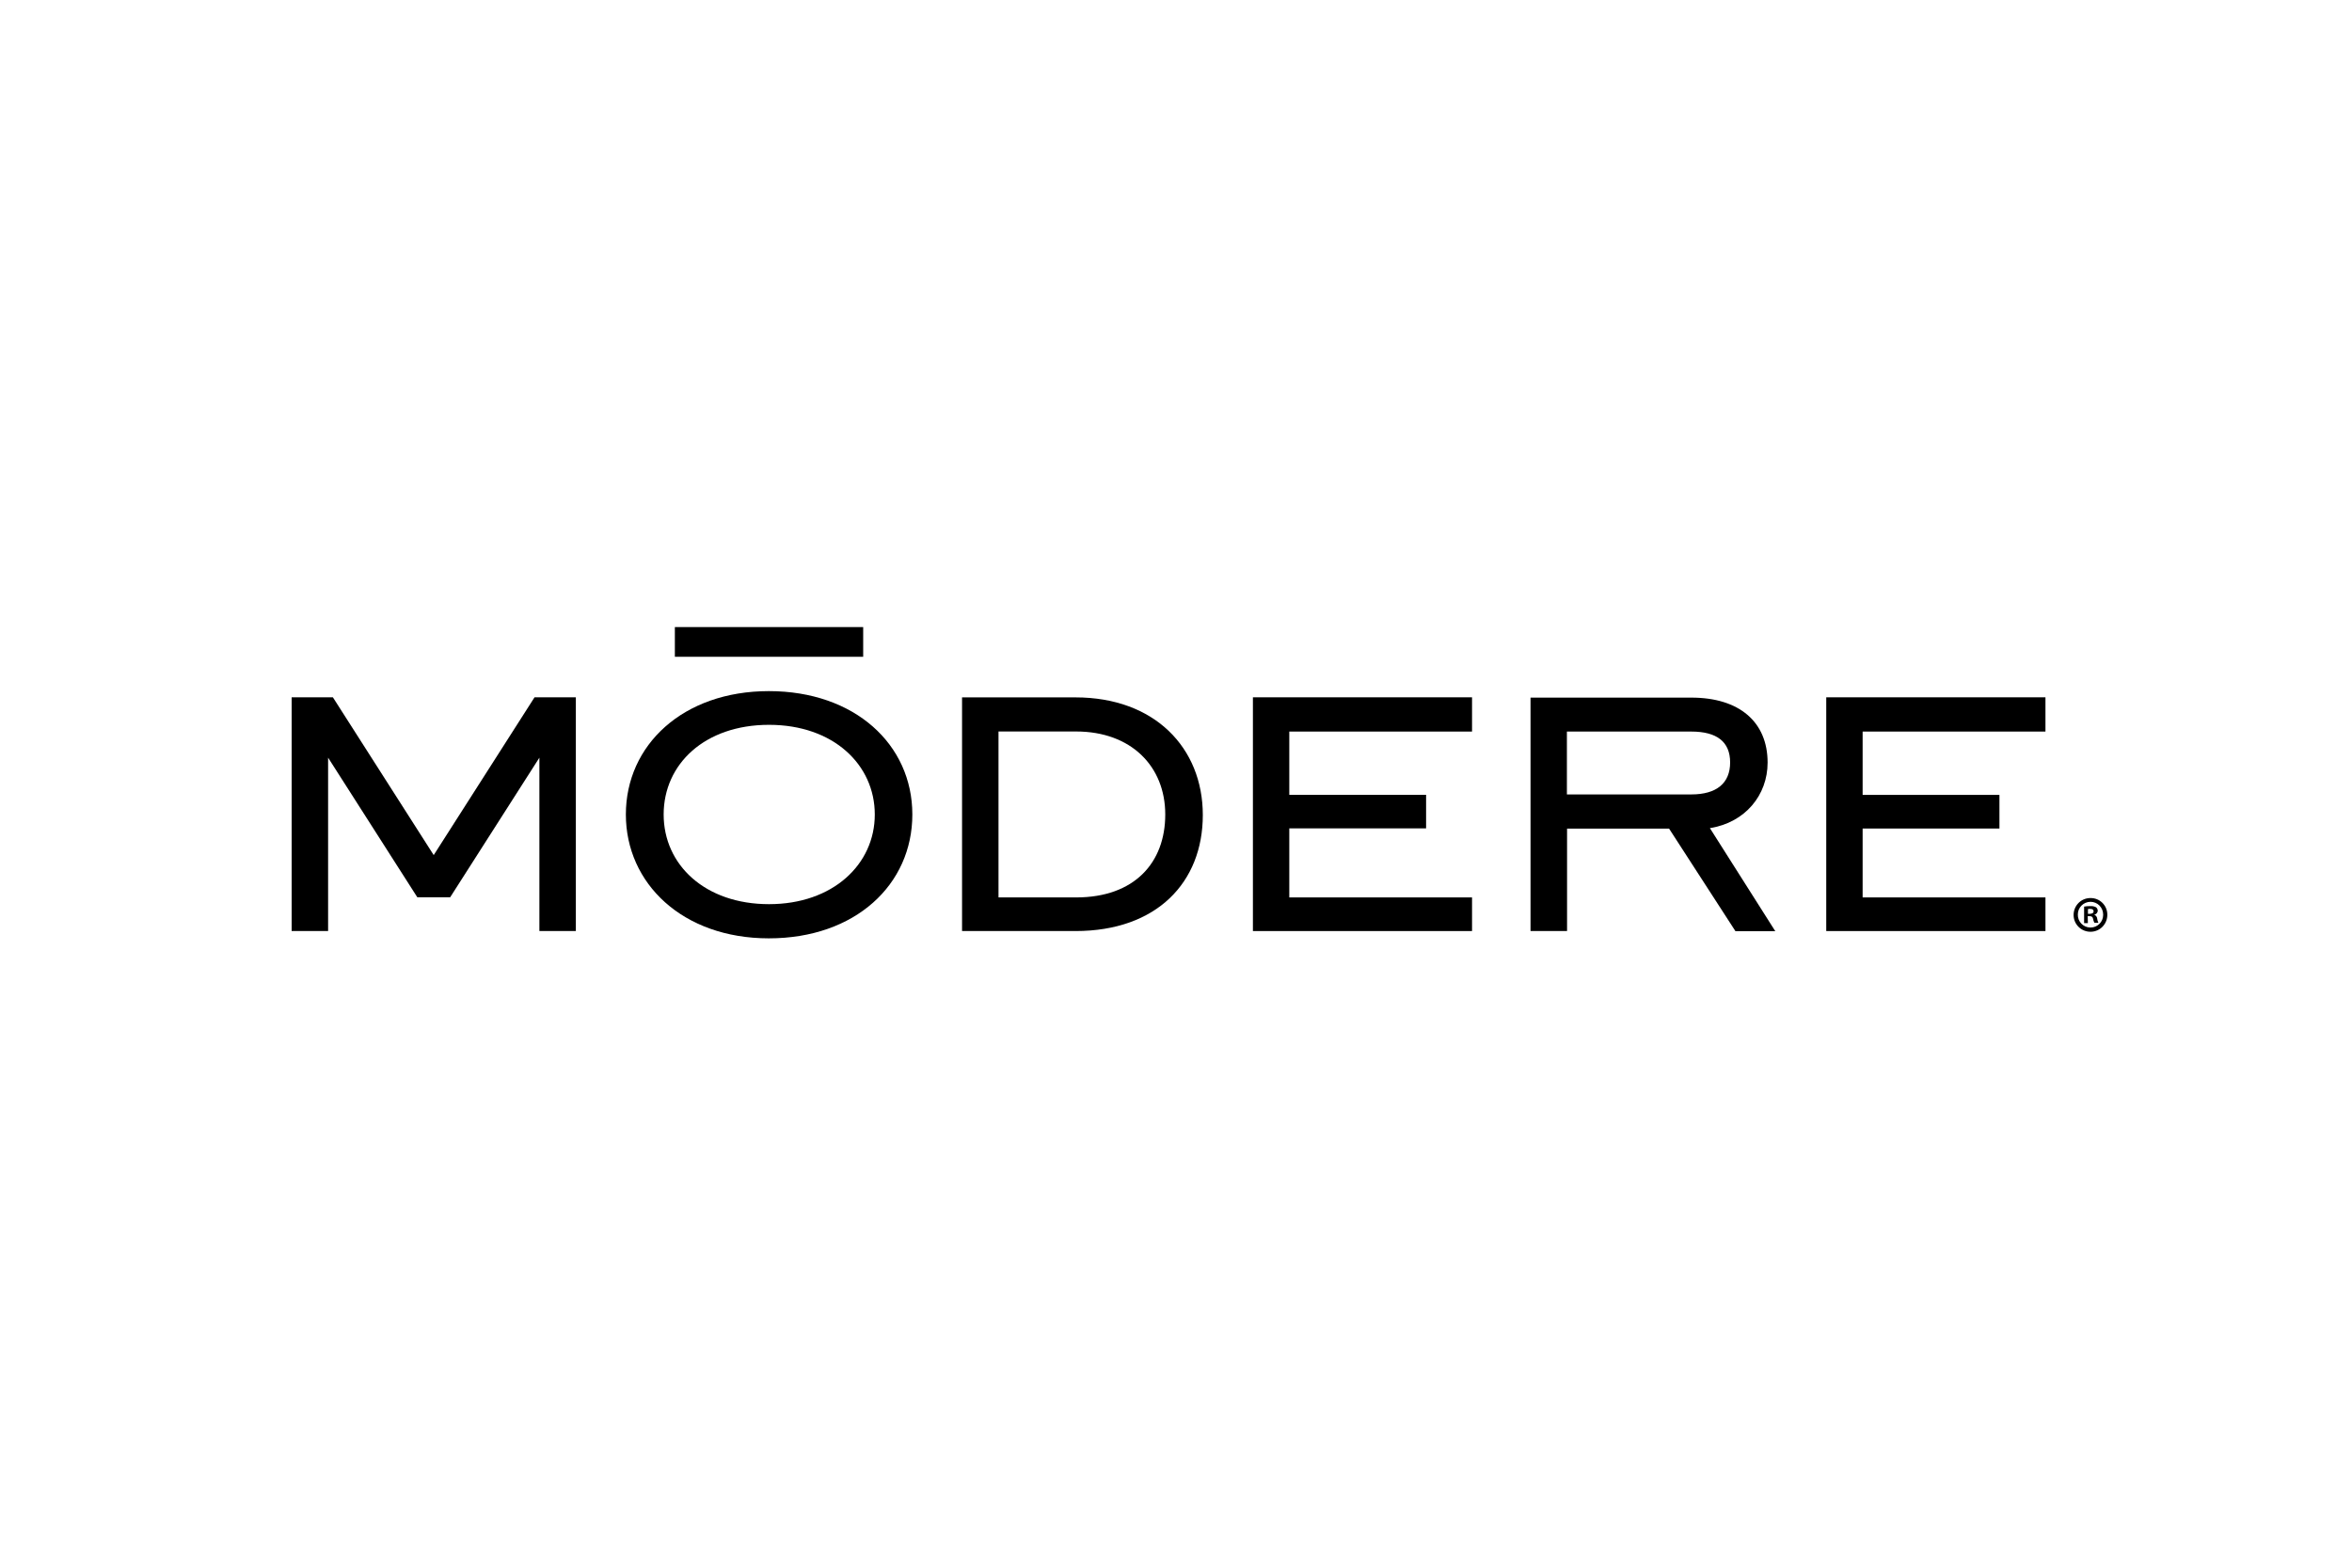
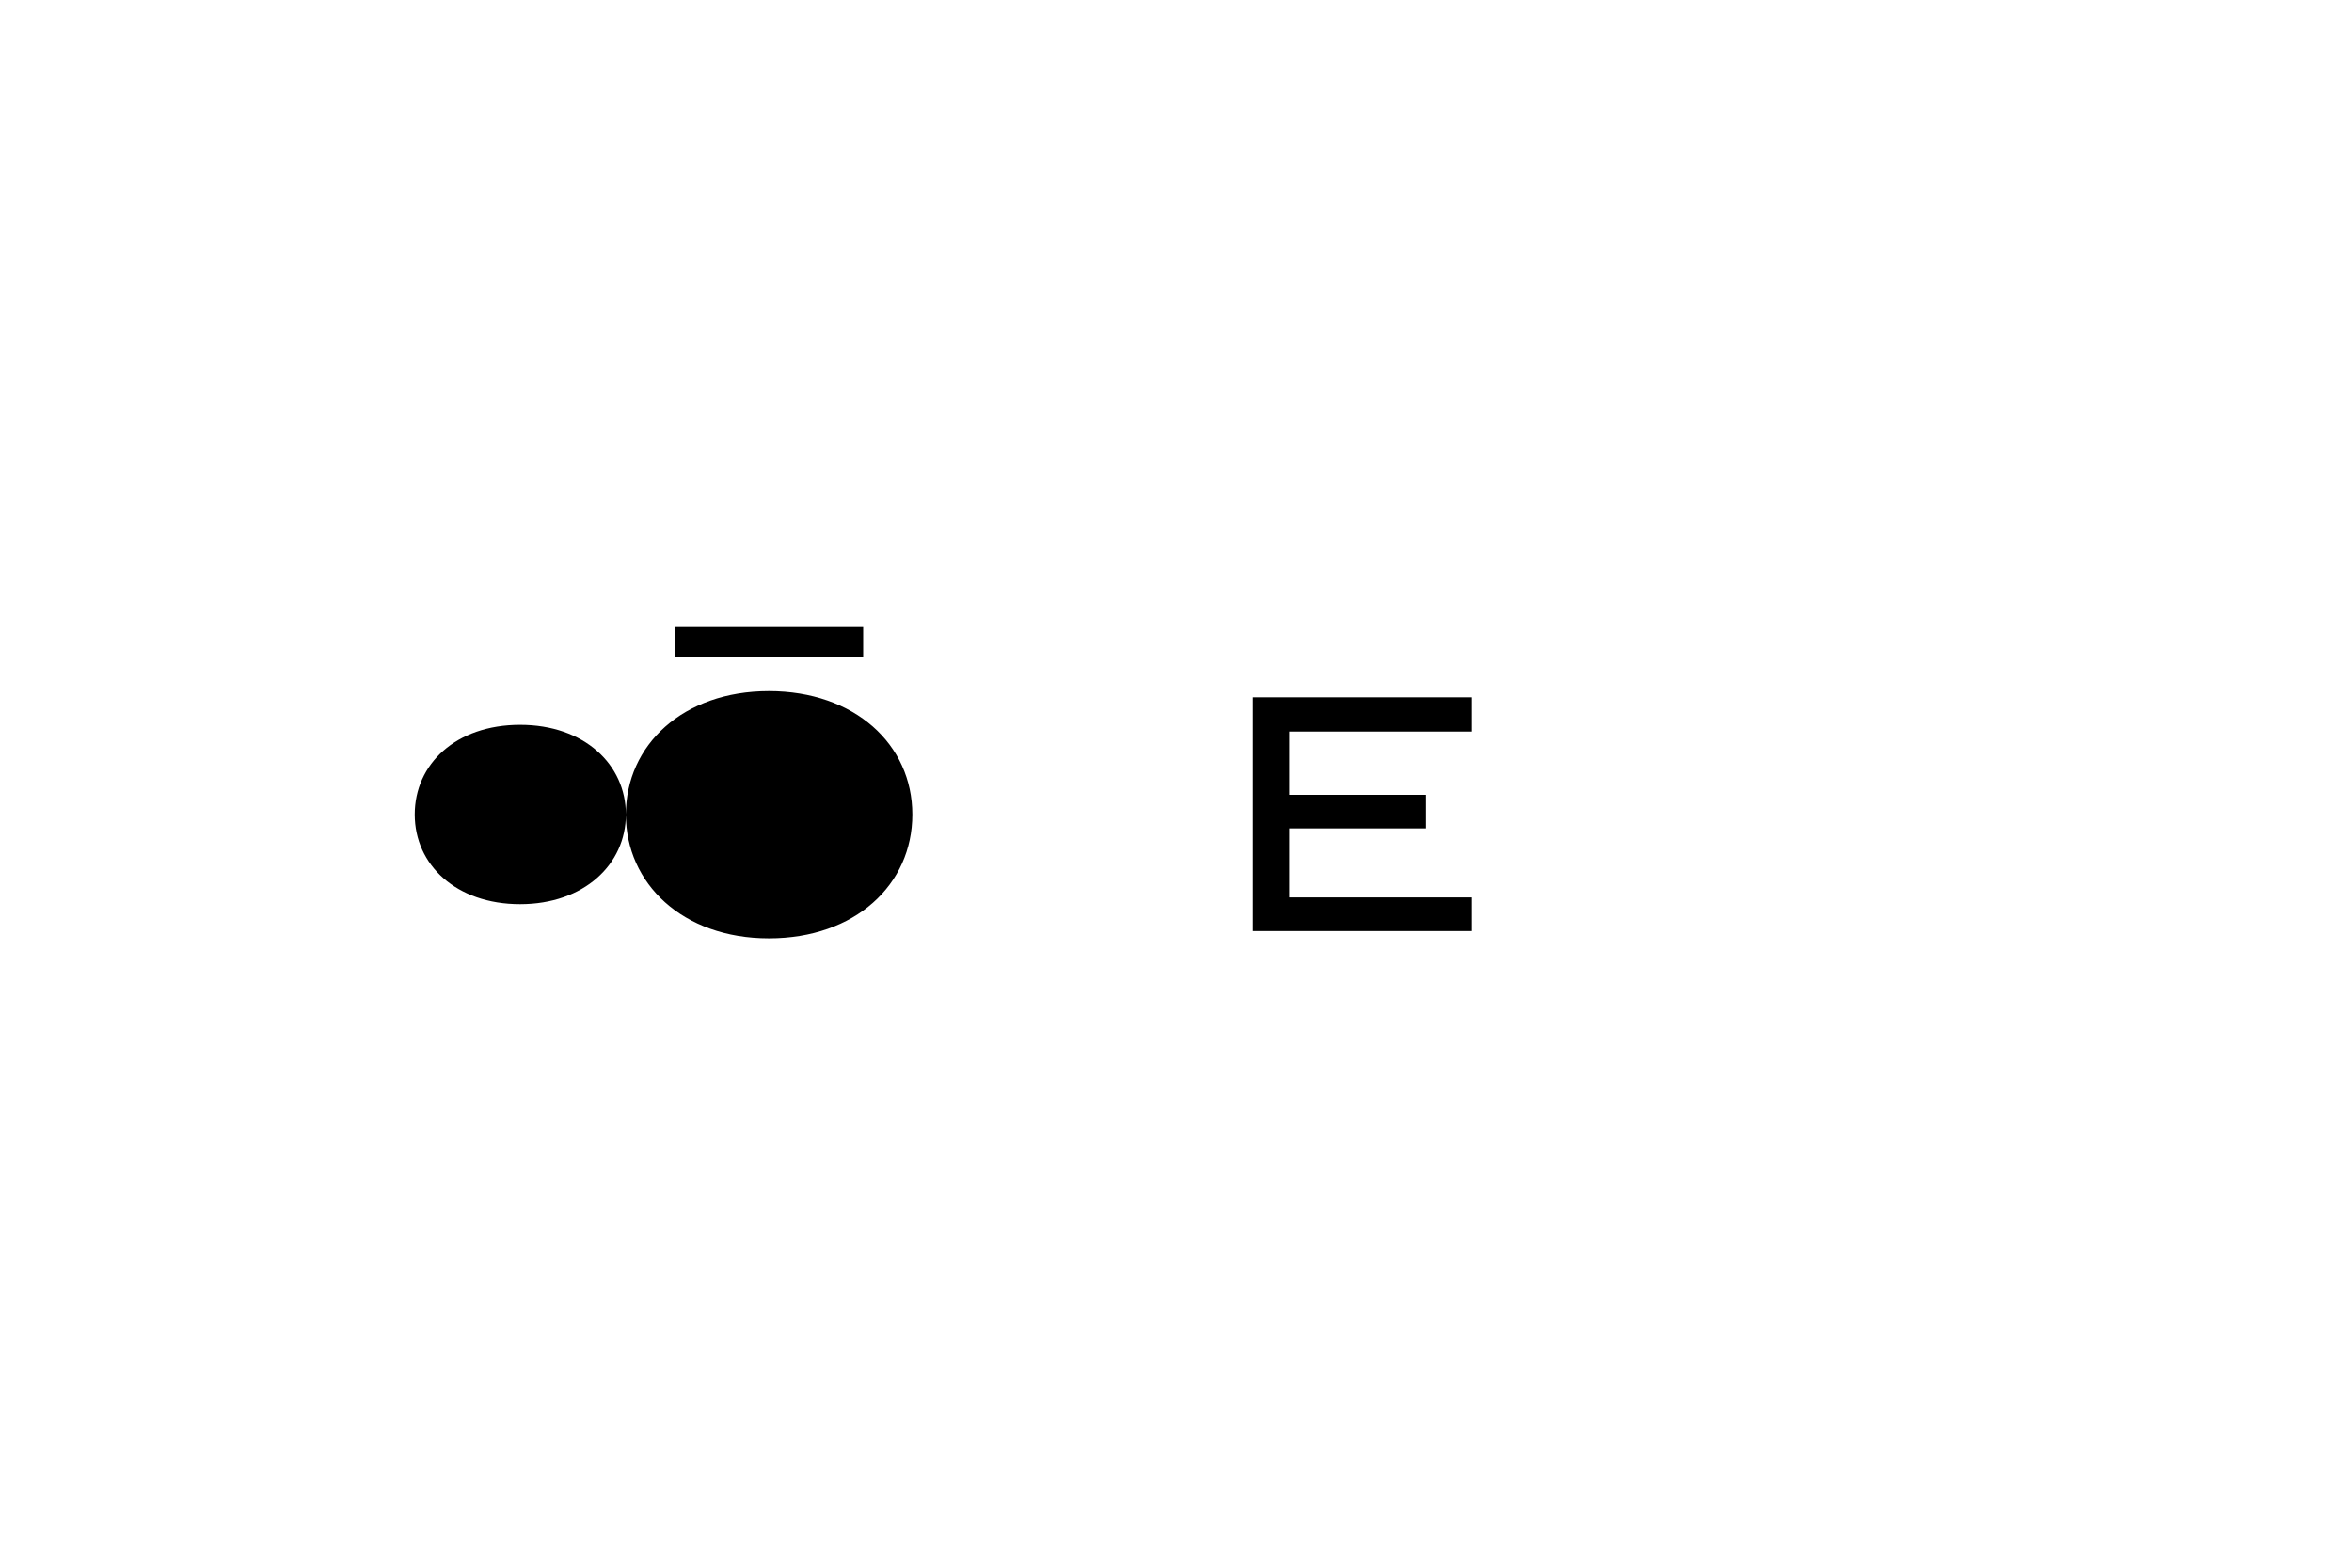
<svg xmlns="http://www.w3.org/2000/svg" id="Logo" version="1.1" viewBox="0 0 300 200">
  <defs>
    <style>
      .cls-1 {
        fill: #000;
        stroke-width: 0px;
      }
    </style>
  </defs>
  <g id="Place_the_logo_here" data-name="Place the logo here">
    <g>
-       <path class="cls-1" d="M153.42,103.98c0,8.58-5.87,14.8-16.24,14.8h-14.47v-29.81h14.47c10.08,0,16.24,6.43,16.24,15.01M127.36,93.32v21.17h9.9c7.44,0,11.37-4.43,11.37-10.58s-4.36-10.59-11.37-10.59h-9.9Z" />
      <polygon class="cls-1" points="159.81 88.96 187.76 88.96 187.76 93.33 164.45 93.33 164.45 101.4 181.9 101.4 181.9 105.68 164.45 105.68 164.45 114.49 187.76 114.49 187.76 118.78 159.81 118.78 159.81 88.96" />
-       <path class="cls-1" d="M199.86,118.78h-4.64v-29.78h20.52c6.07,0,9.72,3.07,9.72,8.29,0,4.15-2.86,7.65-7.36,8.36l8.34,13.15h-5.08l-8.47-13.09h-13.01v13.06ZM215.73,101.35c3.22,0,4.95-1.43,4.95-4.08s-1.71-3.94-4.95-3.94h-15.87v8.02h15.87Z" />
-       <polygon class="cls-1" points="232.94 88.96 260.9 88.96 260.9 93.33 237.58 93.33 237.58 101.41 255.03 101.41 255.03 105.7 237.58 105.7 237.58 114.49 260.9 114.49 260.9 118.78 232.94 118.78 232.94 88.96" />
-       <path class="cls-1" d="M79.83,103.91c0-8.87,7.3-15.74,18.24-15.74s18.3,6.79,18.3,15.74-7.29,15.8-18.3,15.8-18.24-7.01-18.24-15.8M111.58,103.91c0-6.36-5.29-11.44-13.49-11.44s-13.44,5.01-13.44,11.44,5.29,11.44,13.44,11.44,13.49-5.08,13.49-11.44" />
+       <path class="cls-1" d="M79.83,103.91c0-8.87,7.3-15.74,18.24-15.74s18.3,6.79,18.3,15.74-7.29,15.8-18.3,15.8-18.24-7.01-18.24-15.8c0-6.36-5.29-11.44-13.49-11.44s-13.44,5.01-13.44,11.44,5.29,11.44,13.44,11.44,13.49-5.08,13.49-11.44" />
      <rect class="cls-1" x="86.08" y="80" width="24.02" height="3.79" />
-       <polygon class="cls-1" points="68.18 88.96 55.32 109.09 42.46 88.96 37.2 88.96 37.2 118.78 41.85 118.78 41.85 96.66 53.23 114.47 57.42 114.47 68.8 96.66 68.8 118.78 73.45 118.78 73.45 88.96 68.18 88.96" />
-       <path class="cls-1" d="M268.79,116.66c.03,1.19-.9,2.18-2.09,2.21-1.19.03-2.18-.9-2.21-2.09-.03-1.19.9-2.18,2.09-2.21.02,0,.04,0,.06,0,1.16-.02,2.12.9,2.15,2.06,0,0,0,.02,0,.03M265.03,116.66c-.03.9.68,1.65,1.57,1.67.02,0,.04,0,.06,0,.88,0,1.6-.72,1.6-1.6,0-.02,0-.04,0-.06,0-.89-.72-1.62-1.61-1.62-.89,0-1.62.72-1.62,1.61h0M266.32,117.77h-.49v-2.11c.26-.05.53-.07.8-.06.25-.02.51.03.73.15.13.11.21.28.21.45-.02.25-.21.45-.45.49h0c.21.09.36.28.38.51.02.18.07.36.15.52h-.51c-.08-.16-.14-.33-.17-.51-.04-.23-.17-.33-.45-.33h-.23l.02.89ZM266.32,116.58h.23c.27,0,.49-.09.49-.31s-.14-.32-.45-.32c-.09,0-.18,0-.27.03v.6Z" />
    </g>
  </g>
</svg>